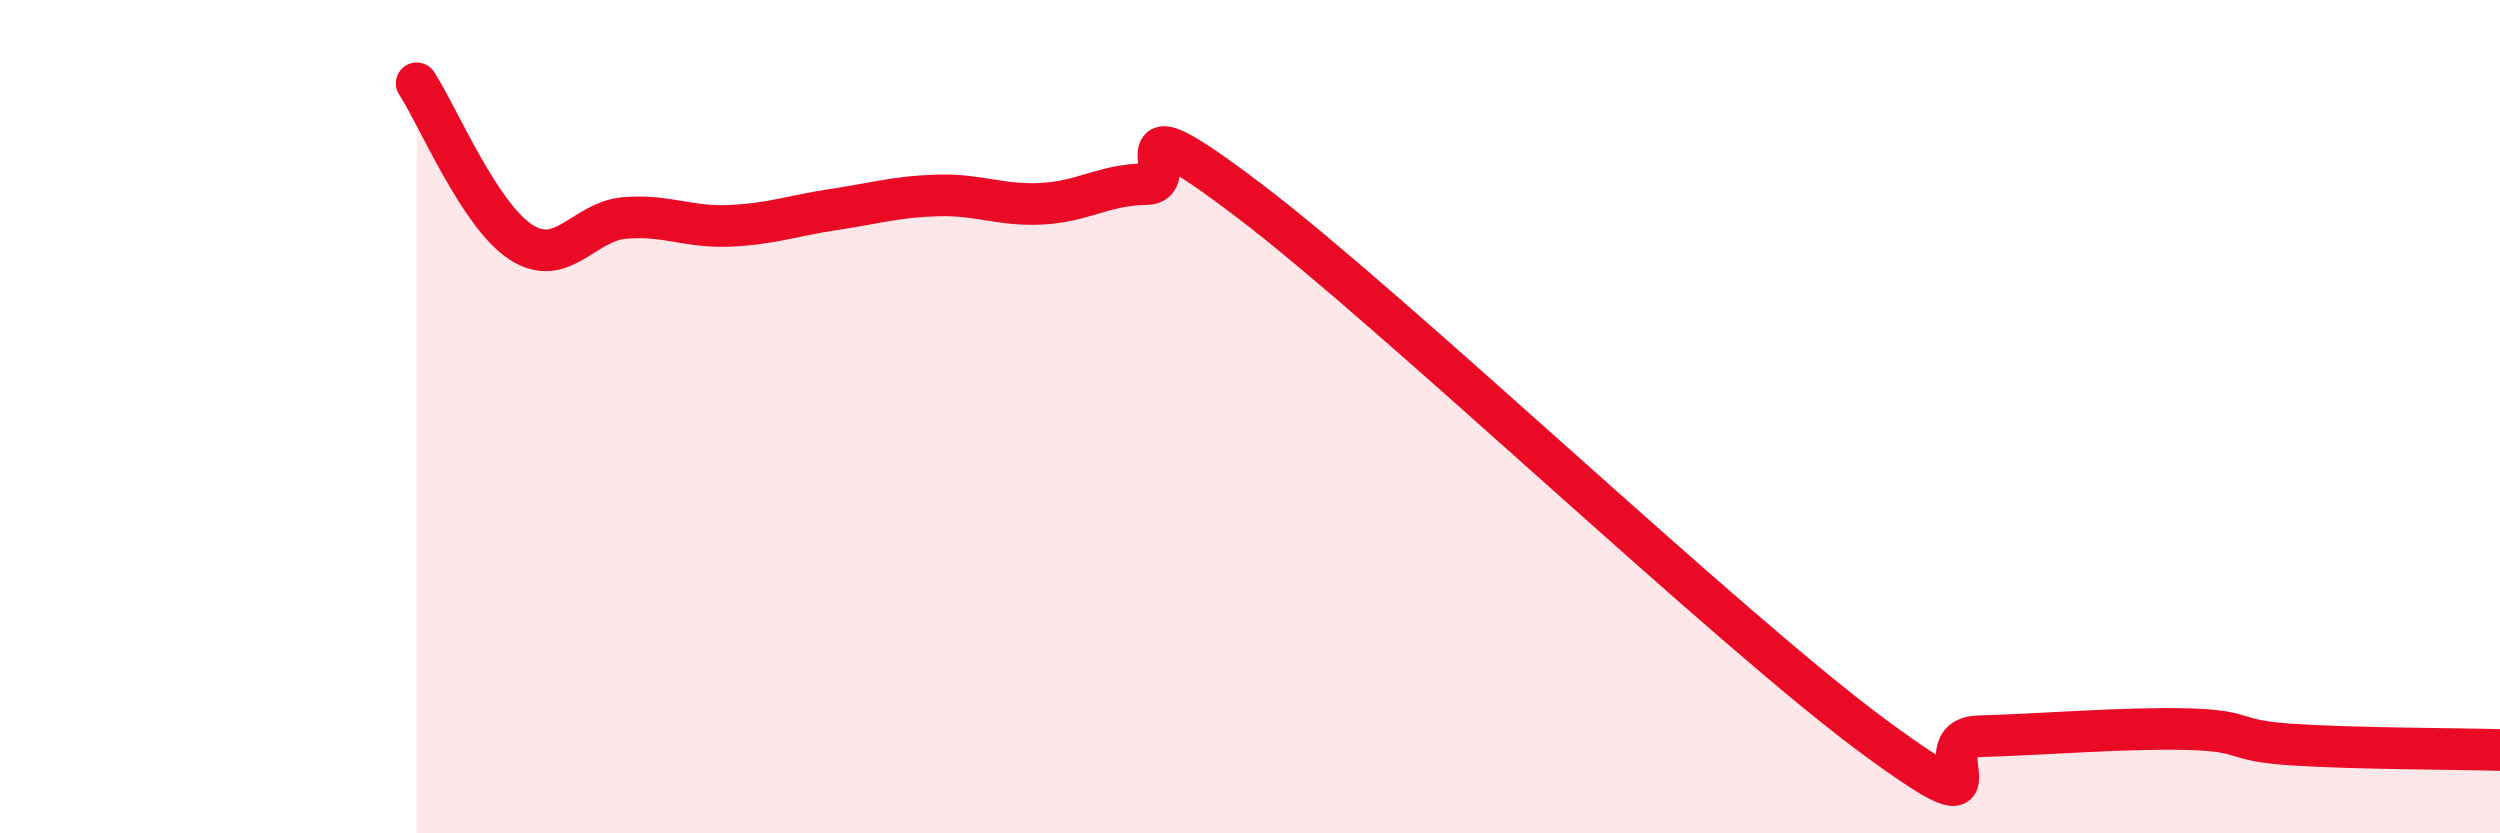
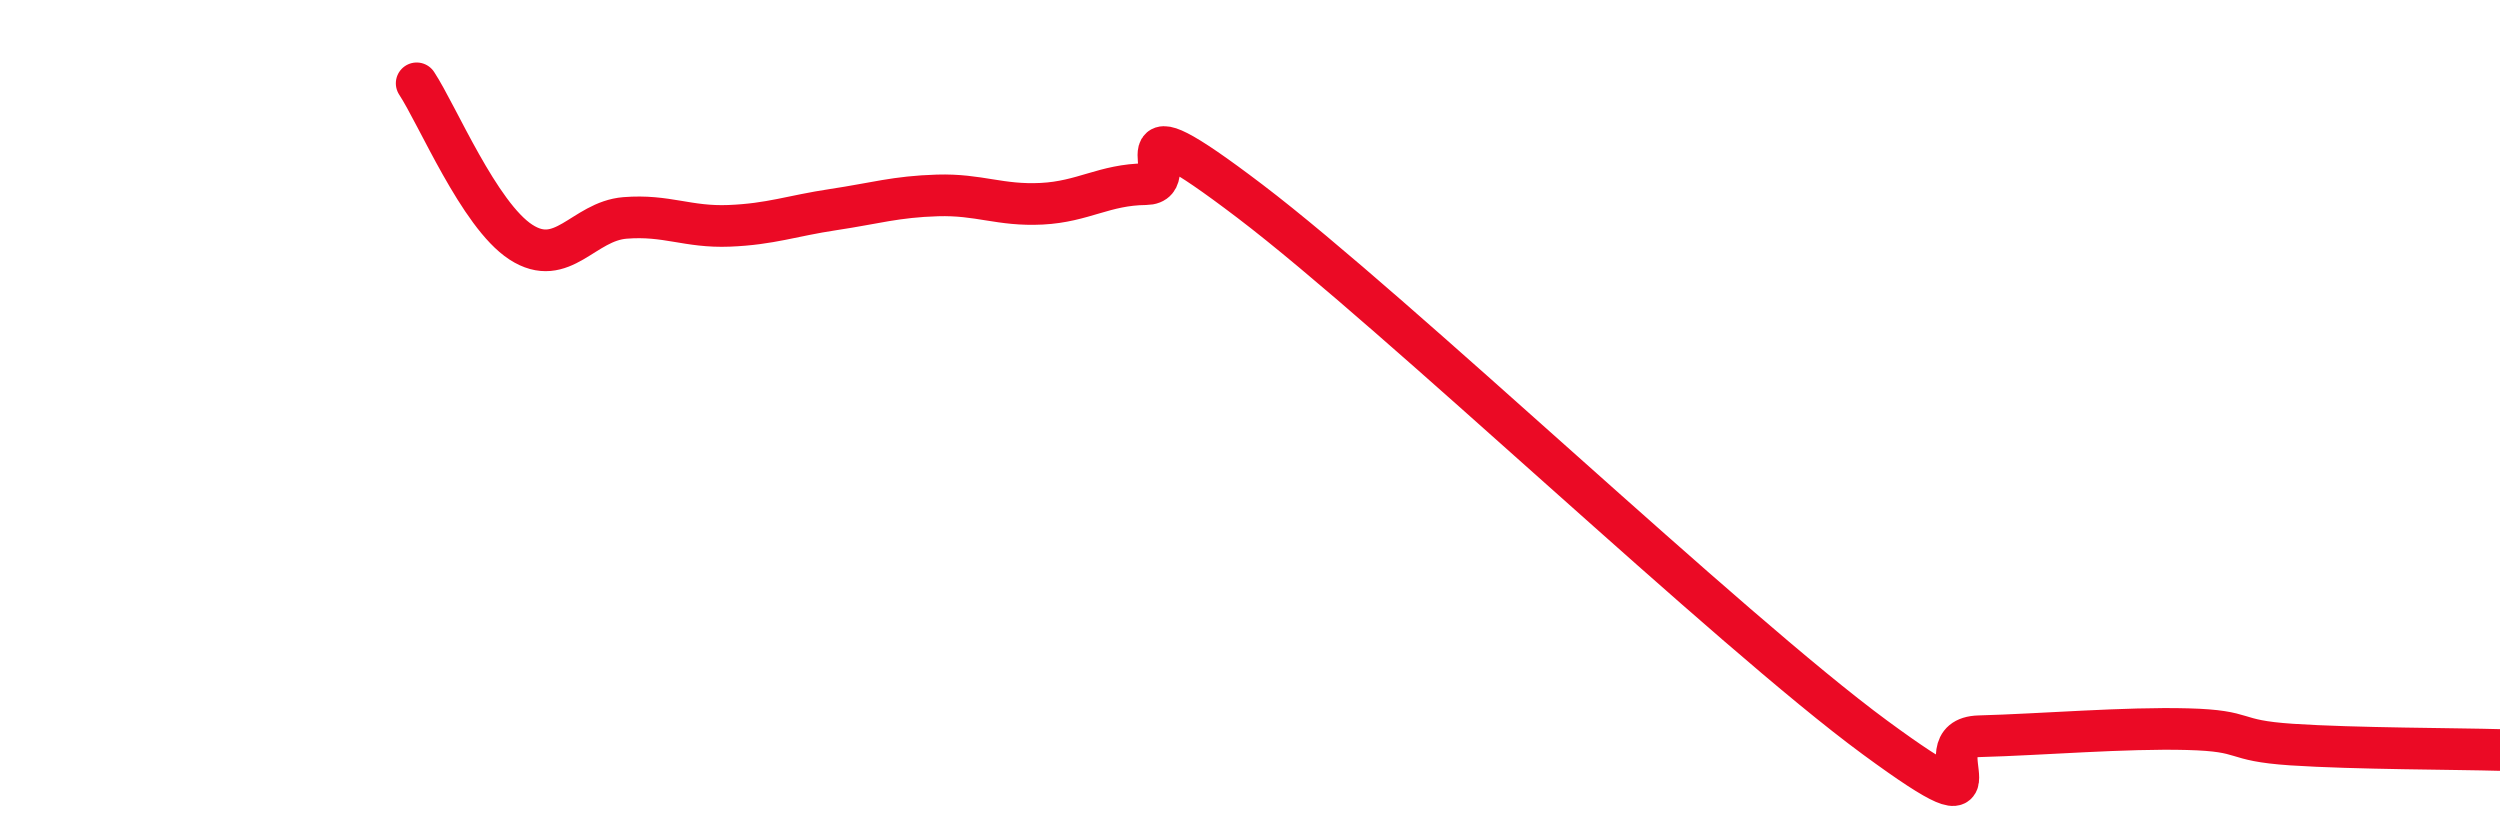
<svg xmlns="http://www.w3.org/2000/svg" width="60" height="20" viewBox="0 0 60 20">
-   <path d="M 10,2 C 10.5,2.76 11.5,5.16 12.5,5.81 C 13.5,6.46 14,5.31 15,5.23 C 16,5.15 16.5,5.46 17.5,5.42 C 18.5,5.38 19,5.18 20,5.03 C 21,4.88 21.5,4.72 22.5,4.69 C 23.5,4.66 24,4.94 25,4.89 C 26,4.84 26.5,4.43 27.5,4.42 C 28.5,4.41 26.5,2.17 30,4.83 C 33.5,7.49 41.5,15.13 45,17.7 C 48.5,20.27 46,17.71 47.5,17.67 C 49,17.63 51,17.46 52.5,17.5 C 54,17.54 53.5,17.77 55,17.87 C 56.5,17.97 59,17.97 60,18L60 20L10 20Z" fill="#EB0A25" opacity="0.1" stroke-linecap="round" stroke-linejoin="round" />
  <path d="M 10,2 C 10.5,2.76 11.5,5.16 12.5,5.81 C 13.5,6.46 14,5.31 15,5.23 C 16,5.15 16.5,5.46 17.5,5.42 C 18.5,5.38 19,5.18 20,5.03 C 21,4.88 21.5,4.72 22.5,4.69 C 23.5,4.66 24,4.94 25,4.89 C 26,4.84 26.5,4.43 27.5,4.42 C 28.5,4.41 26.5,2.17 30,4.83 C 33.5,7.49 41.5,15.13 45,17.7 C 48.5,20.27 46,17.71 47.5,17.67 C 49,17.63 51,17.46 52.5,17.5 C 54,17.54 53.5,17.77 55,17.87 C 56.5,17.97 59,17.97 60,18" stroke="#EB0A25" stroke-width="1" fill="none" stroke-linecap="round" stroke-linejoin="round" />
</svg>